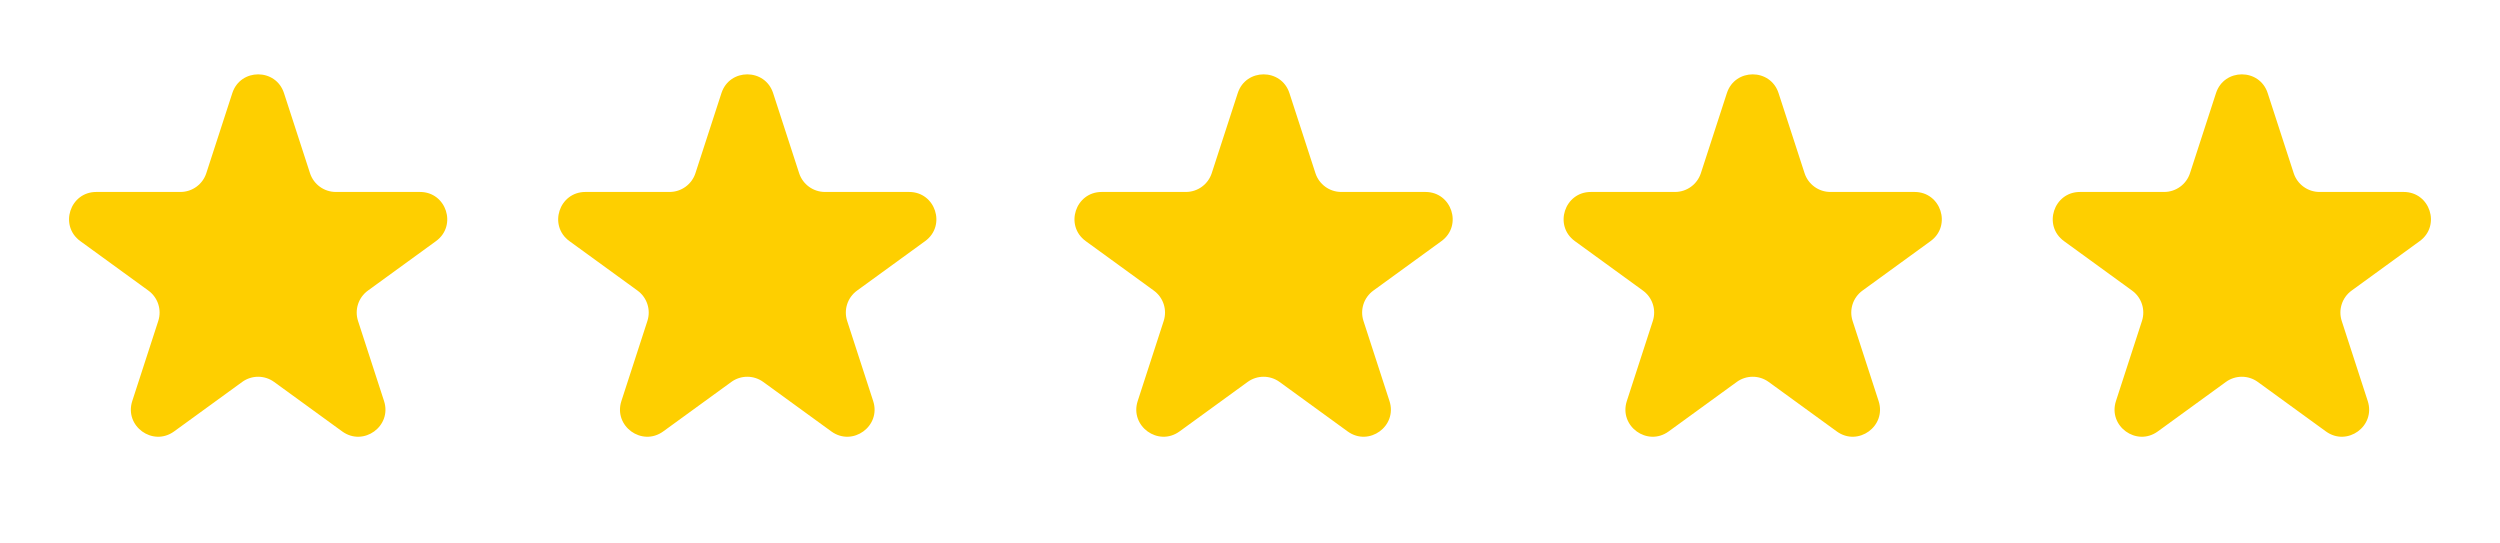
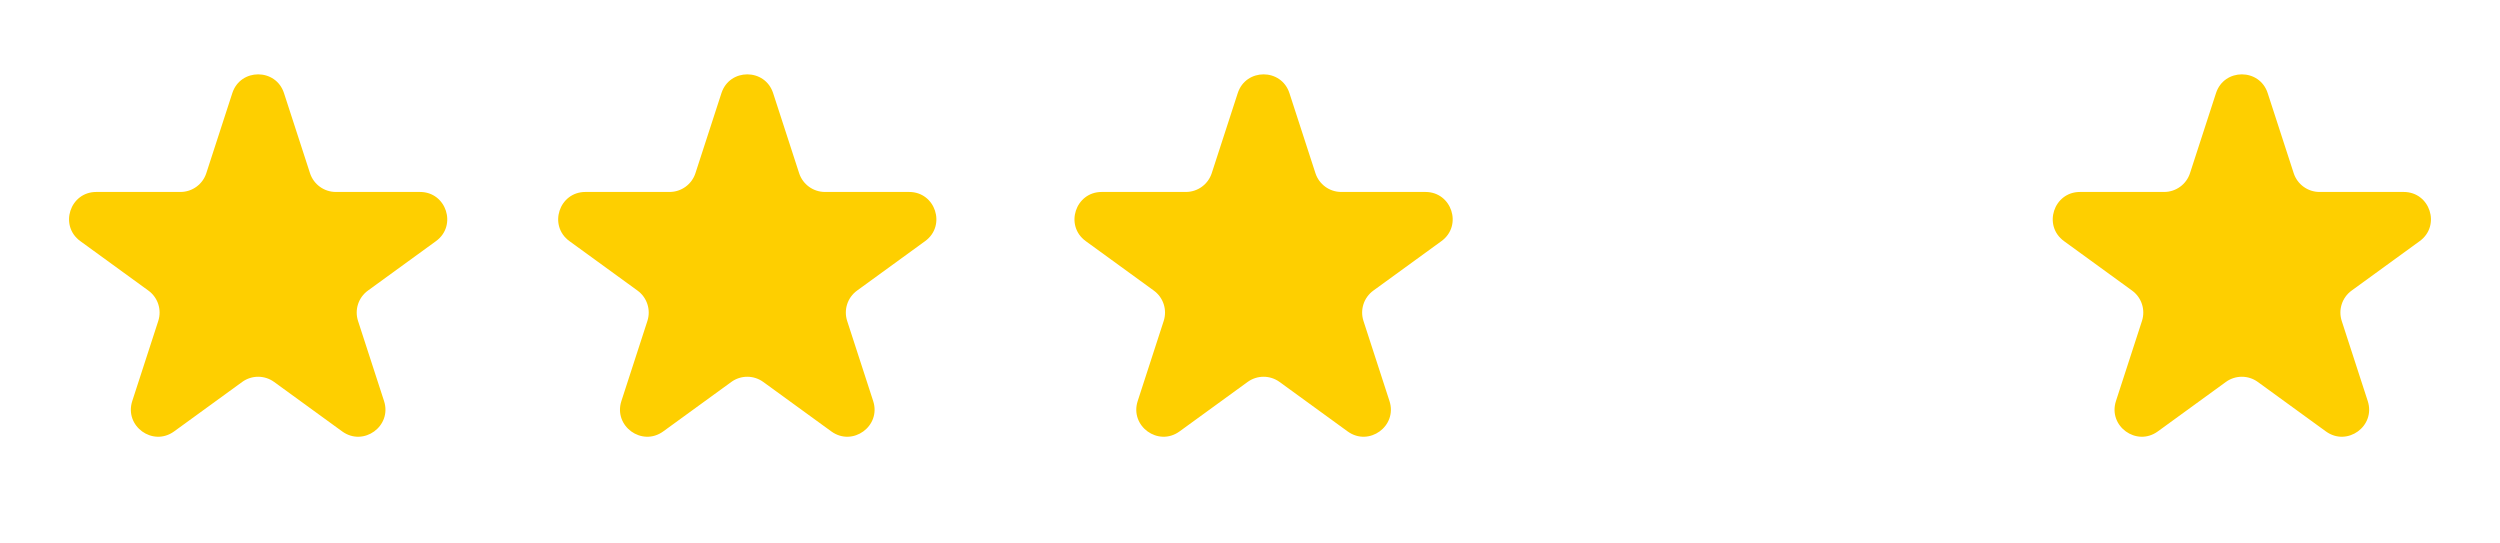
<svg xmlns="http://www.w3.org/2000/svg" width="92" height="20" viewBox="0 0 92 20" fill="none">
  <path d="M8.549 3.427C8.848 2.506 10.152 2.506 10.451 3.427L11.408 6.373C11.542 6.785 11.926 7.064 12.359 7.064H15.457C16.426 7.064 16.829 8.304 16.045 8.873L13.539 10.694C13.188 10.949 13.042 11.4 13.176 11.812L14.133 14.759C14.432 15.68 13.378 16.446 12.594 15.877L10.088 14.056C9.737 13.801 9.263 13.801 8.912 14.056L6.406 15.877C5.622 16.446 4.568 15.68 4.867 14.759L5.824 11.812C5.958 11.4 5.812 10.949 5.461 10.694L2.955 8.873C2.171 8.304 2.574 7.064 3.543 7.064H6.641C7.074 7.064 7.458 6.785 7.592 6.373L8.549 3.427Z" fill="#FECF00" />
  <path d="M45.549 3.427C45.848 2.506 47.152 2.506 47.451 3.427L48.408 6.373C48.542 6.785 48.926 7.064 49.359 7.064H52.457C53.426 7.064 53.829 8.304 53.045 8.873L50.539 10.694C50.188 10.949 50.042 11.4 50.176 11.812L51.133 14.759C51.432 15.68 50.378 16.446 49.594 15.877L47.088 14.056C46.737 13.801 46.263 13.801 45.912 14.056L43.406 15.877C42.622 16.446 41.568 15.68 41.867 14.759L42.824 11.812C42.958 11.4 42.812 10.949 42.461 10.694L39.955 8.873C39.171 8.304 39.574 7.064 40.543 7.064H43.641C44.074 7.064 44.458 6.785 44.592 6.373L45.549 3.427Z" fill="#FECF00" />
  <path d="M26.549 3.427C26.848 2.506 28.152 2.506 28.451 3.427L29.408 6.373C29.542 6.785 29.926 7.064 30.359 7.064H33.457C34.426 7.064 34.829 8.304 34.045 8.873L31.539 10.694C31.188 10.949 31.042 11.4 31.176 11.812L32.133 14.759C32.432 15.68 31.378 16.446 30.594 15.877L28.088 14.056C27.737 13.801 27.263 13.801 26.912 14.056L24.406 15.877C23.622 16.446 22.568 15.68 22.867 14.759L23.824 11.812C23.958 11.4 23.812 10.949 23.461 10.694L20.955 8.873C20.171 8.304 20.574 7.064 21.543 7.064H24.641C25.074 7.064 25.458 6.785 25.592 6.373L26.549 3.427Z" fill="#FECF00" />
-   <path d="M63.549 3.427C63.848 2.506 65.152 2.506 65.451 3.427L66.408 6.373C66.542 6.785 66.926 7.064 67.359 7.064H70.457C71.426 7.064 71.829 8.304 71.045 8.873L68.539 10.694C68.188 10.949 68.042 11.4 68.176 11.812L69.133 14.759C69.432 15.68 68.378 16.446 67.594 15.877L65.088 14.056C64.737 13.801 64.263 13.801 63.912 14.056L61.406 15.877C60.622 16.446 59.568 15.68 59.867 14.759L60.824 11.812C60.958 11.4 60.812 10.949 60.461 10.694L57.955 8.873C57.171 8.304 57.574 7.064 58.543 7.064H61.641C62.074 7.064 62.458 6.785 62.592 6.373L63.549 3.427Z" fill="#FECF00" />
  <path d="M81.549 3.427C81.848 2.506 83.152 2.506 83.451 3.427L84.408 6.373C84.542 6.785 84.926 7.064 85.359 7.064H88.457C89.426 7.064 89.829 8.304 89.045 8.873L86.539 10.694C86.188 10.949 86.042 11.4 86.176 11.812L87.133 14.759C87.432 15.68 86.378 16.446 85.594 15.877L83.088 14.056C82.737 13.801 82.263 13.801 81.912 14.056L79.406 15.877C78.622 16.446 77.568 15.68 77.867 14.759L78.824 11.812C78.958 11.4 78.812 10.949 78.461 10.694L75.955 8.873C75.171 8.304 75.574 7.064 76.543 7.064H79.641C80.074 7.064 80.458 6.785 80.592 6.373L81.549 3.427Z" fill="#FECF00" />
</svg>